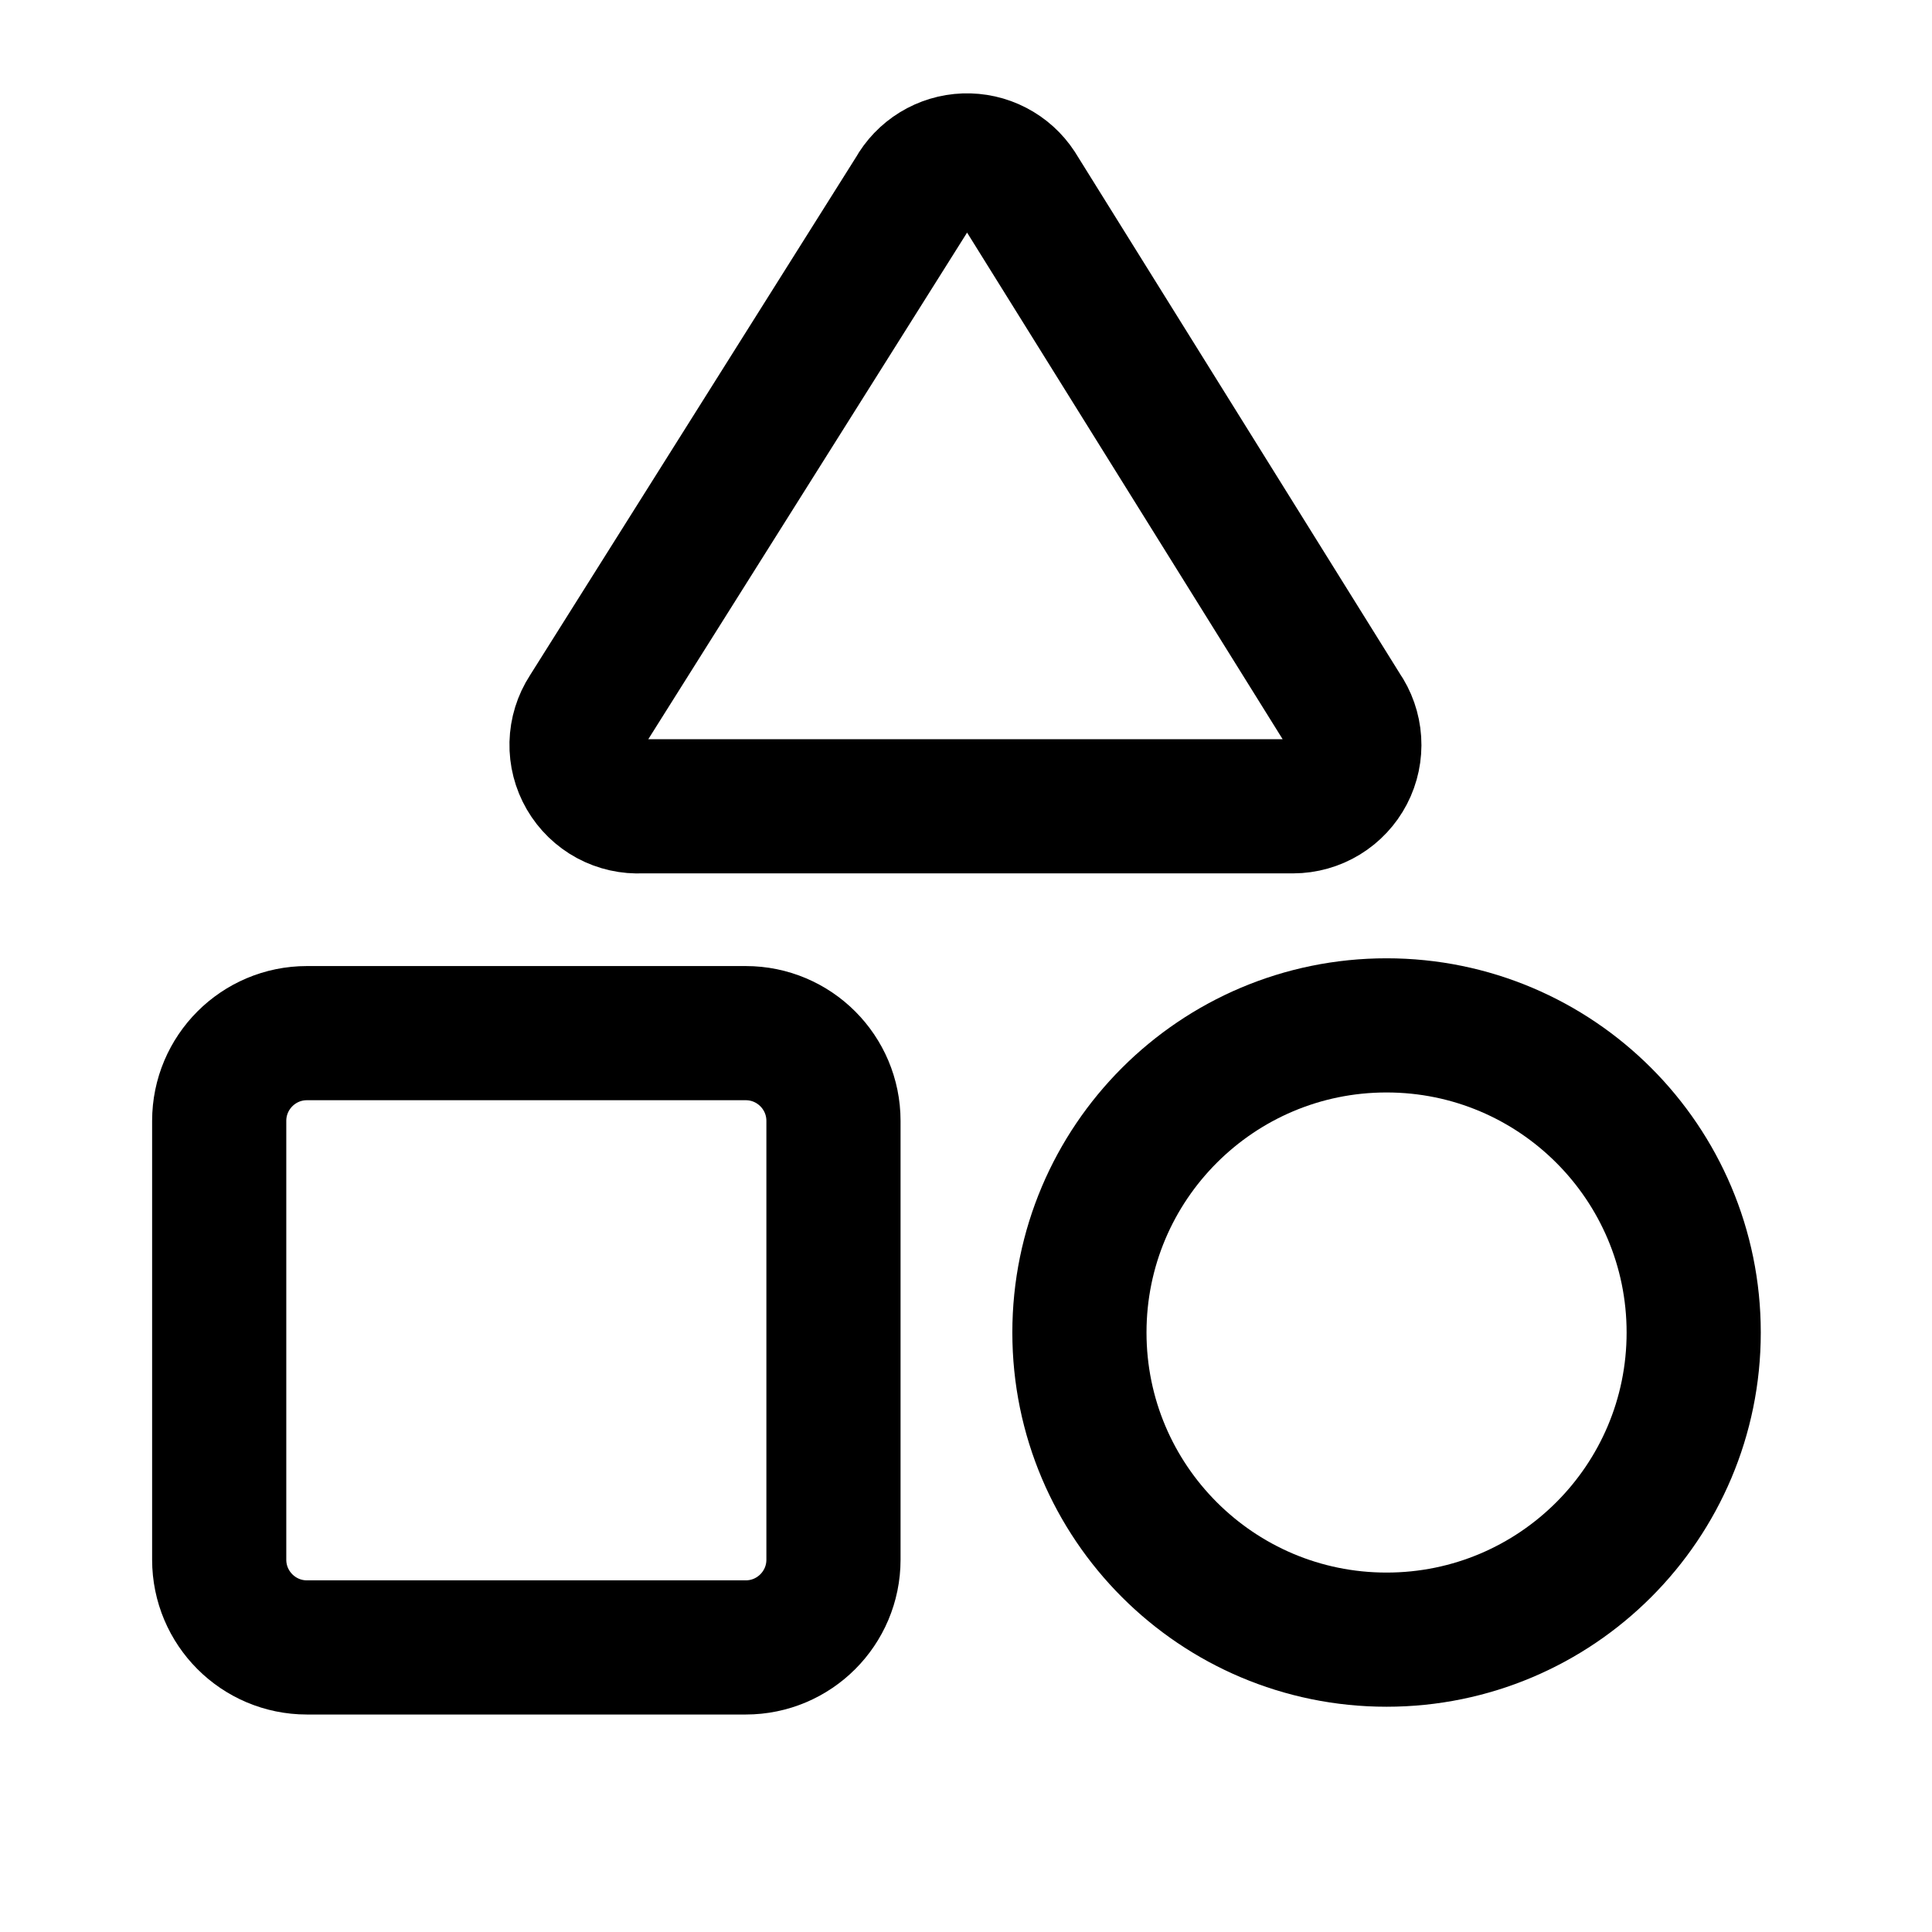
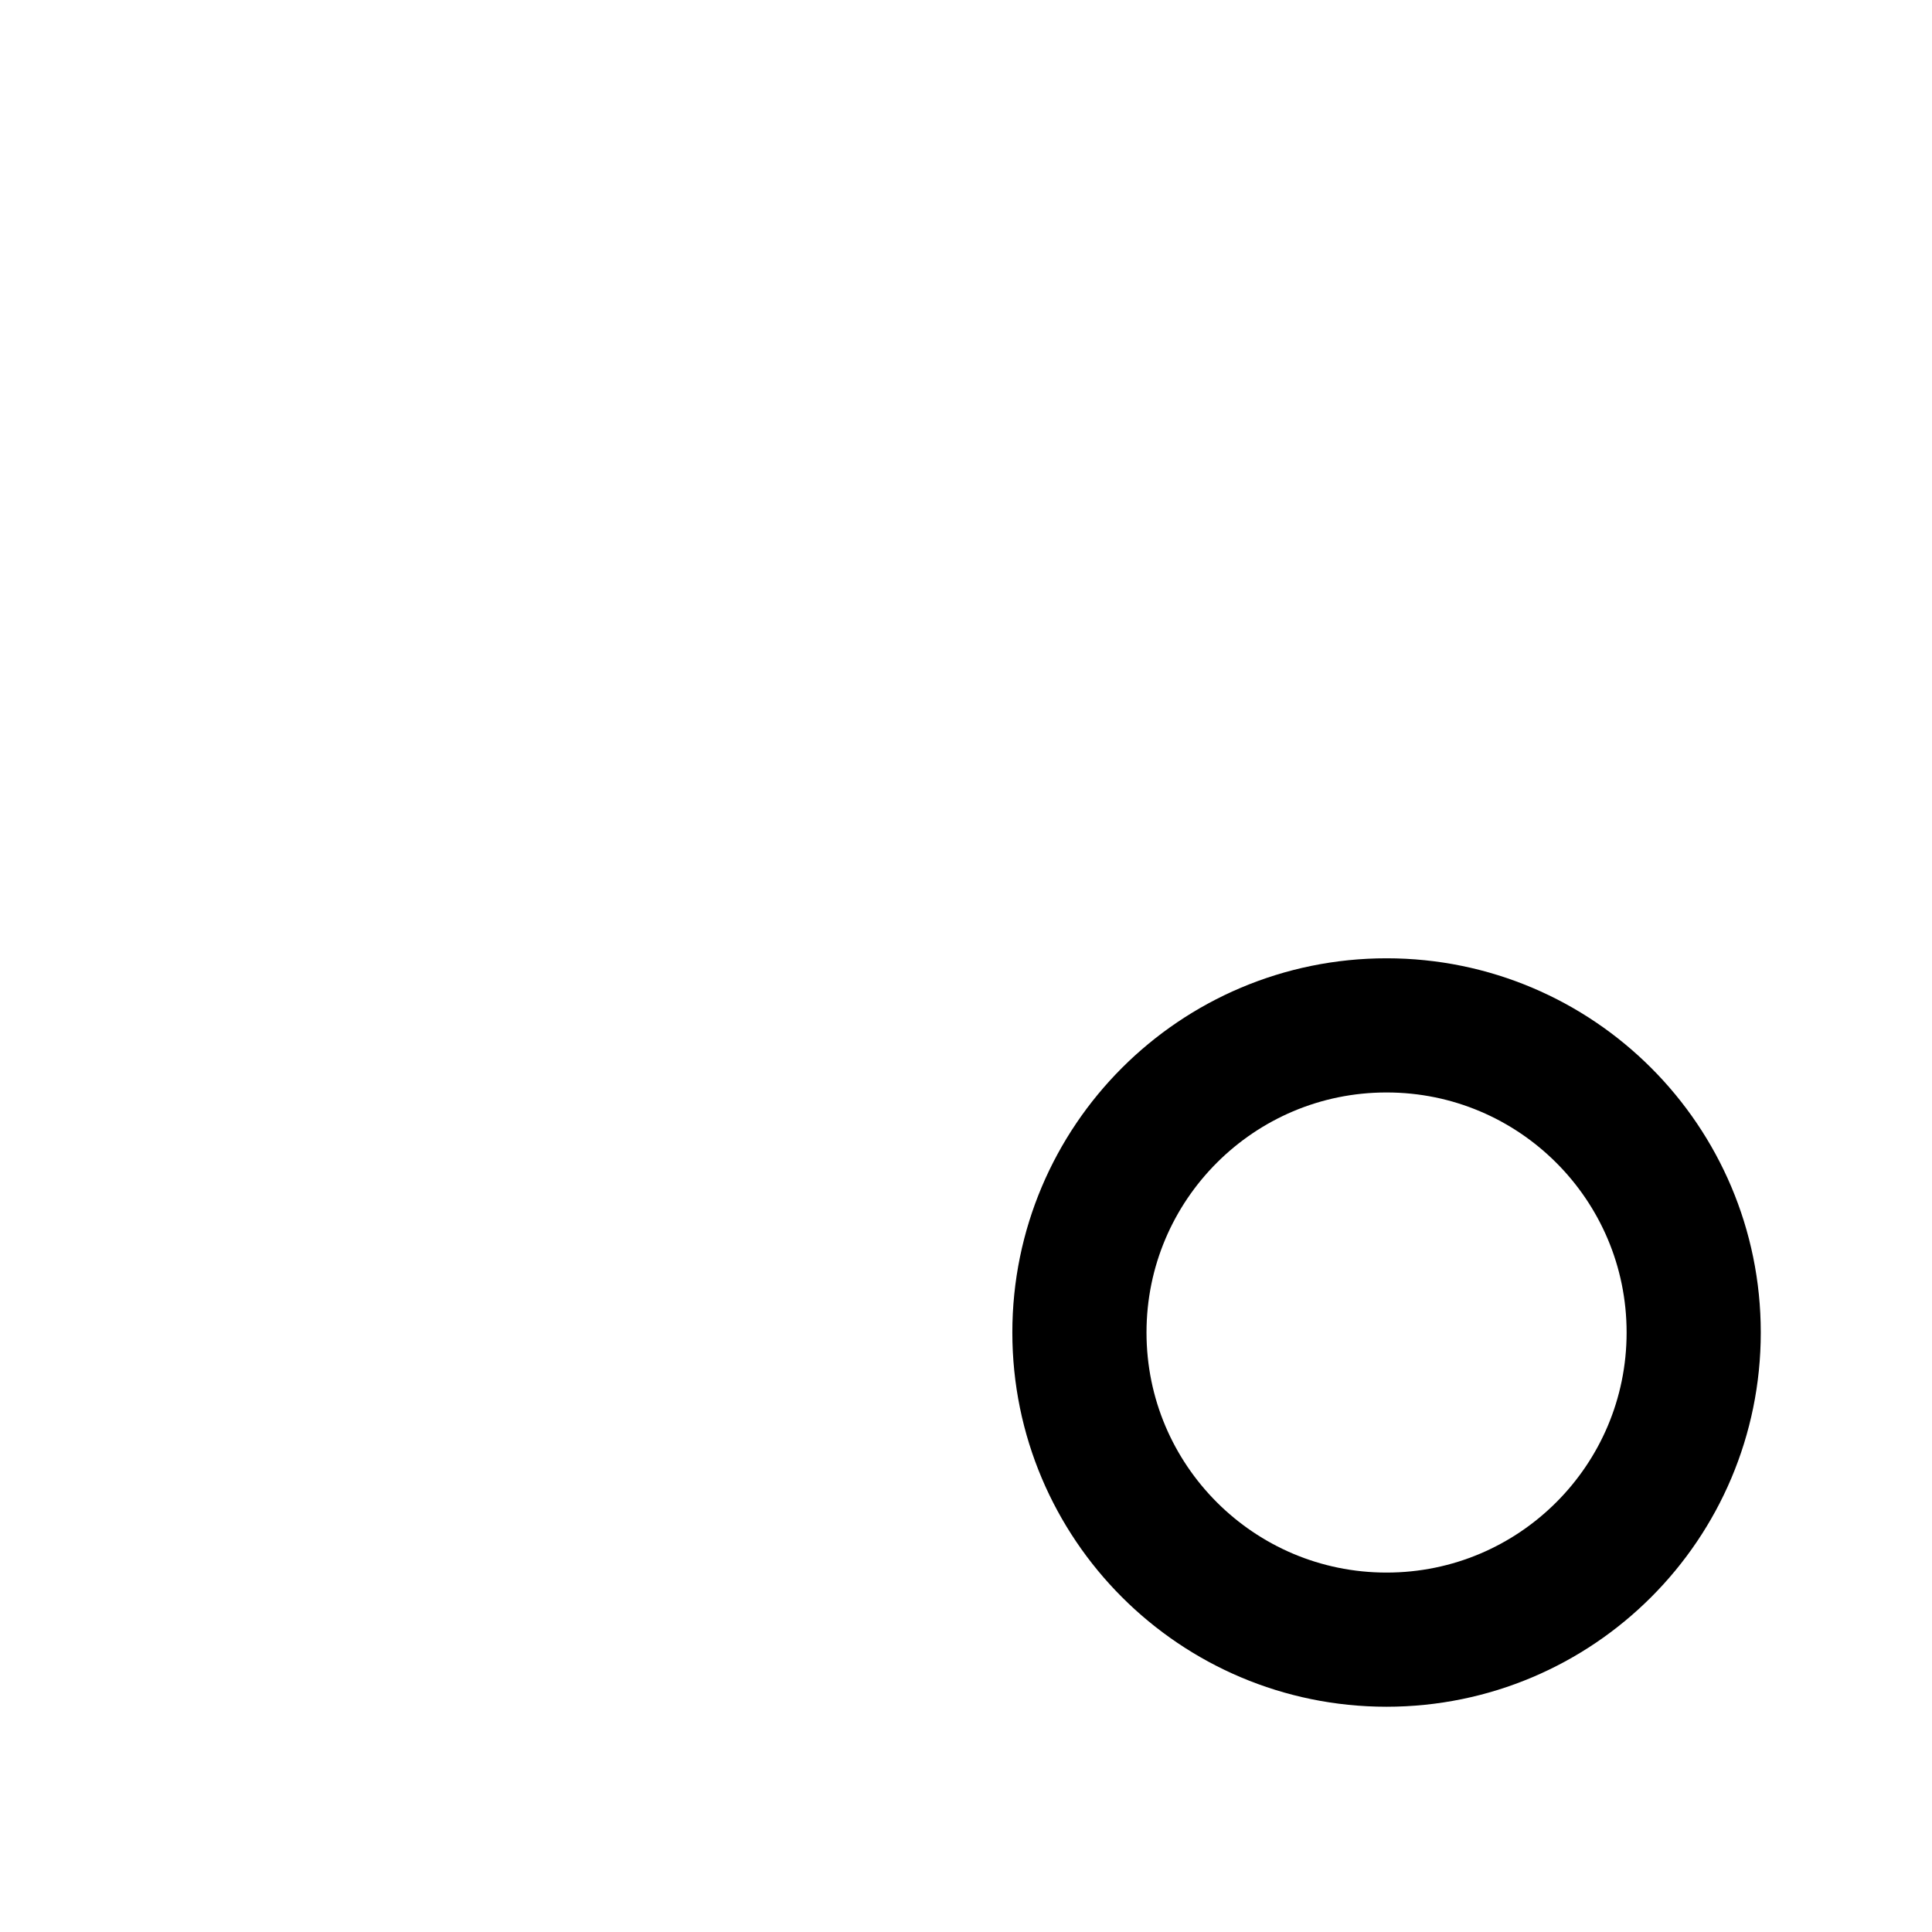
<svg xmlns="http://www.w3.org/2000/svg" width="72" height="72" viewBox="0 0 72 72" fill="none">
-   <path d="M23.9 30.048C23.478 30.071 23.058 29.977 22.687 29.777C22.316 29.576 22.007 29.276 21.795 28.911C21.583 28.546 21.476 28.129 21.486 27.707C21.497 27.285 21.623 26.874 21.853 26.52L34.038 7.156C34.229 6.811 34.507 6.522 34.843 6.316C35.179 6.11 35.563 5.994 35.957 5.98C36.351 5.966 36.742 6.053 37.092 6.235C37.443 6.416 37.74 6.685 37.956 7.015L50.062 26.451C50.301 26.794 50.441 27.195 50.468 27.612C50.495 28.029 50.407 28.445 50.215 28.815C50.022 29.186 49.732 29.496 49.375 29.714C49.019 29.931 48.609 30.047 48.192 30.048H23.9Z" stroke="black" stroke-width="5" stroke-linecap="round" stroke-linejoin="round" />
-   <path d="M27.791 38.502H11.439C9.633 38.502 8.169 39.967 8.169 41.773V58.124C8.169 59.93 9.633 61.395 11.439 61.395H27.791C29.597 61.395 31.061 59.93 31.061 58.124V41.773C31.061 39.967 29.597 38.502 27.791 38.502Z" stroke="black" stroke-width="5" stroke-linecap="round" stroke-linejoin="round" />
  <path d="M51.673 61.105C57.995 61.105 63.119 55.981 63.119 49.659C63.119 43.338 57.995 38.213 51.673 38.213C45.352 38.213 40.227 43.338 40.227 49.659C40.227 55.981 45.352 61.105 51.673 61.105Z" stroke="black" stroke-width="5" stroke-linecap="round" stroke-linejoin="round" />
</svg>